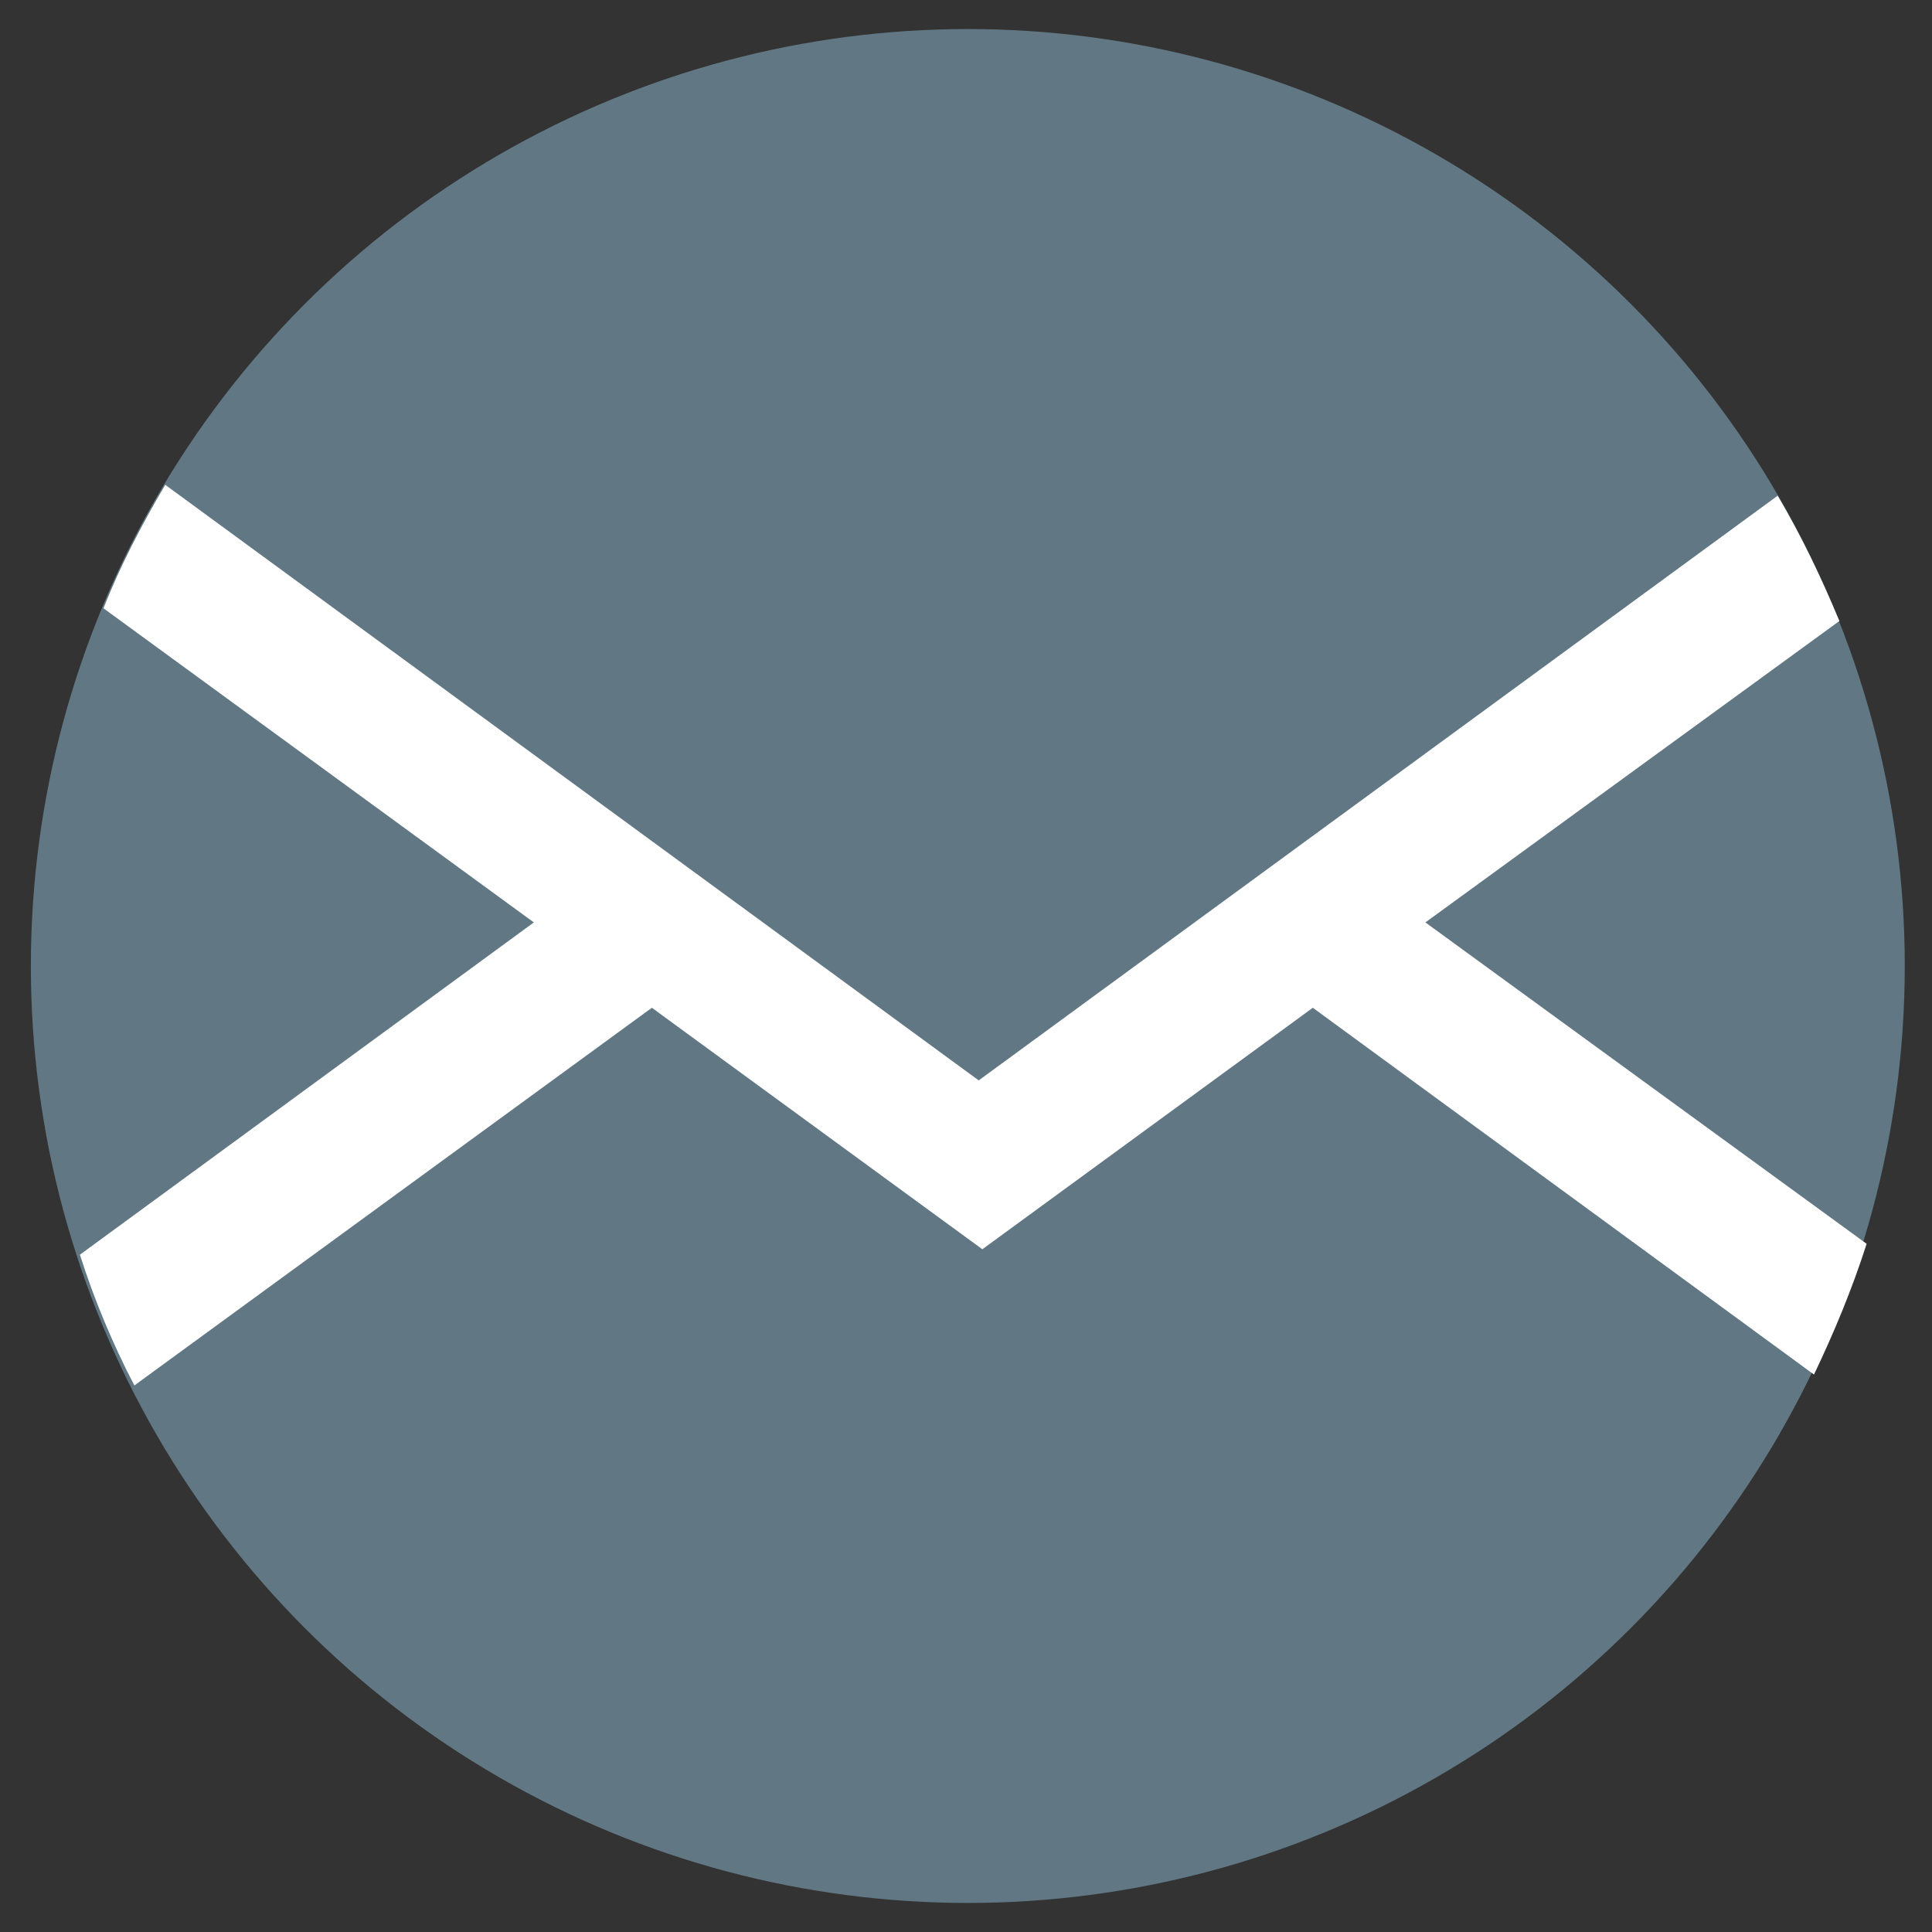
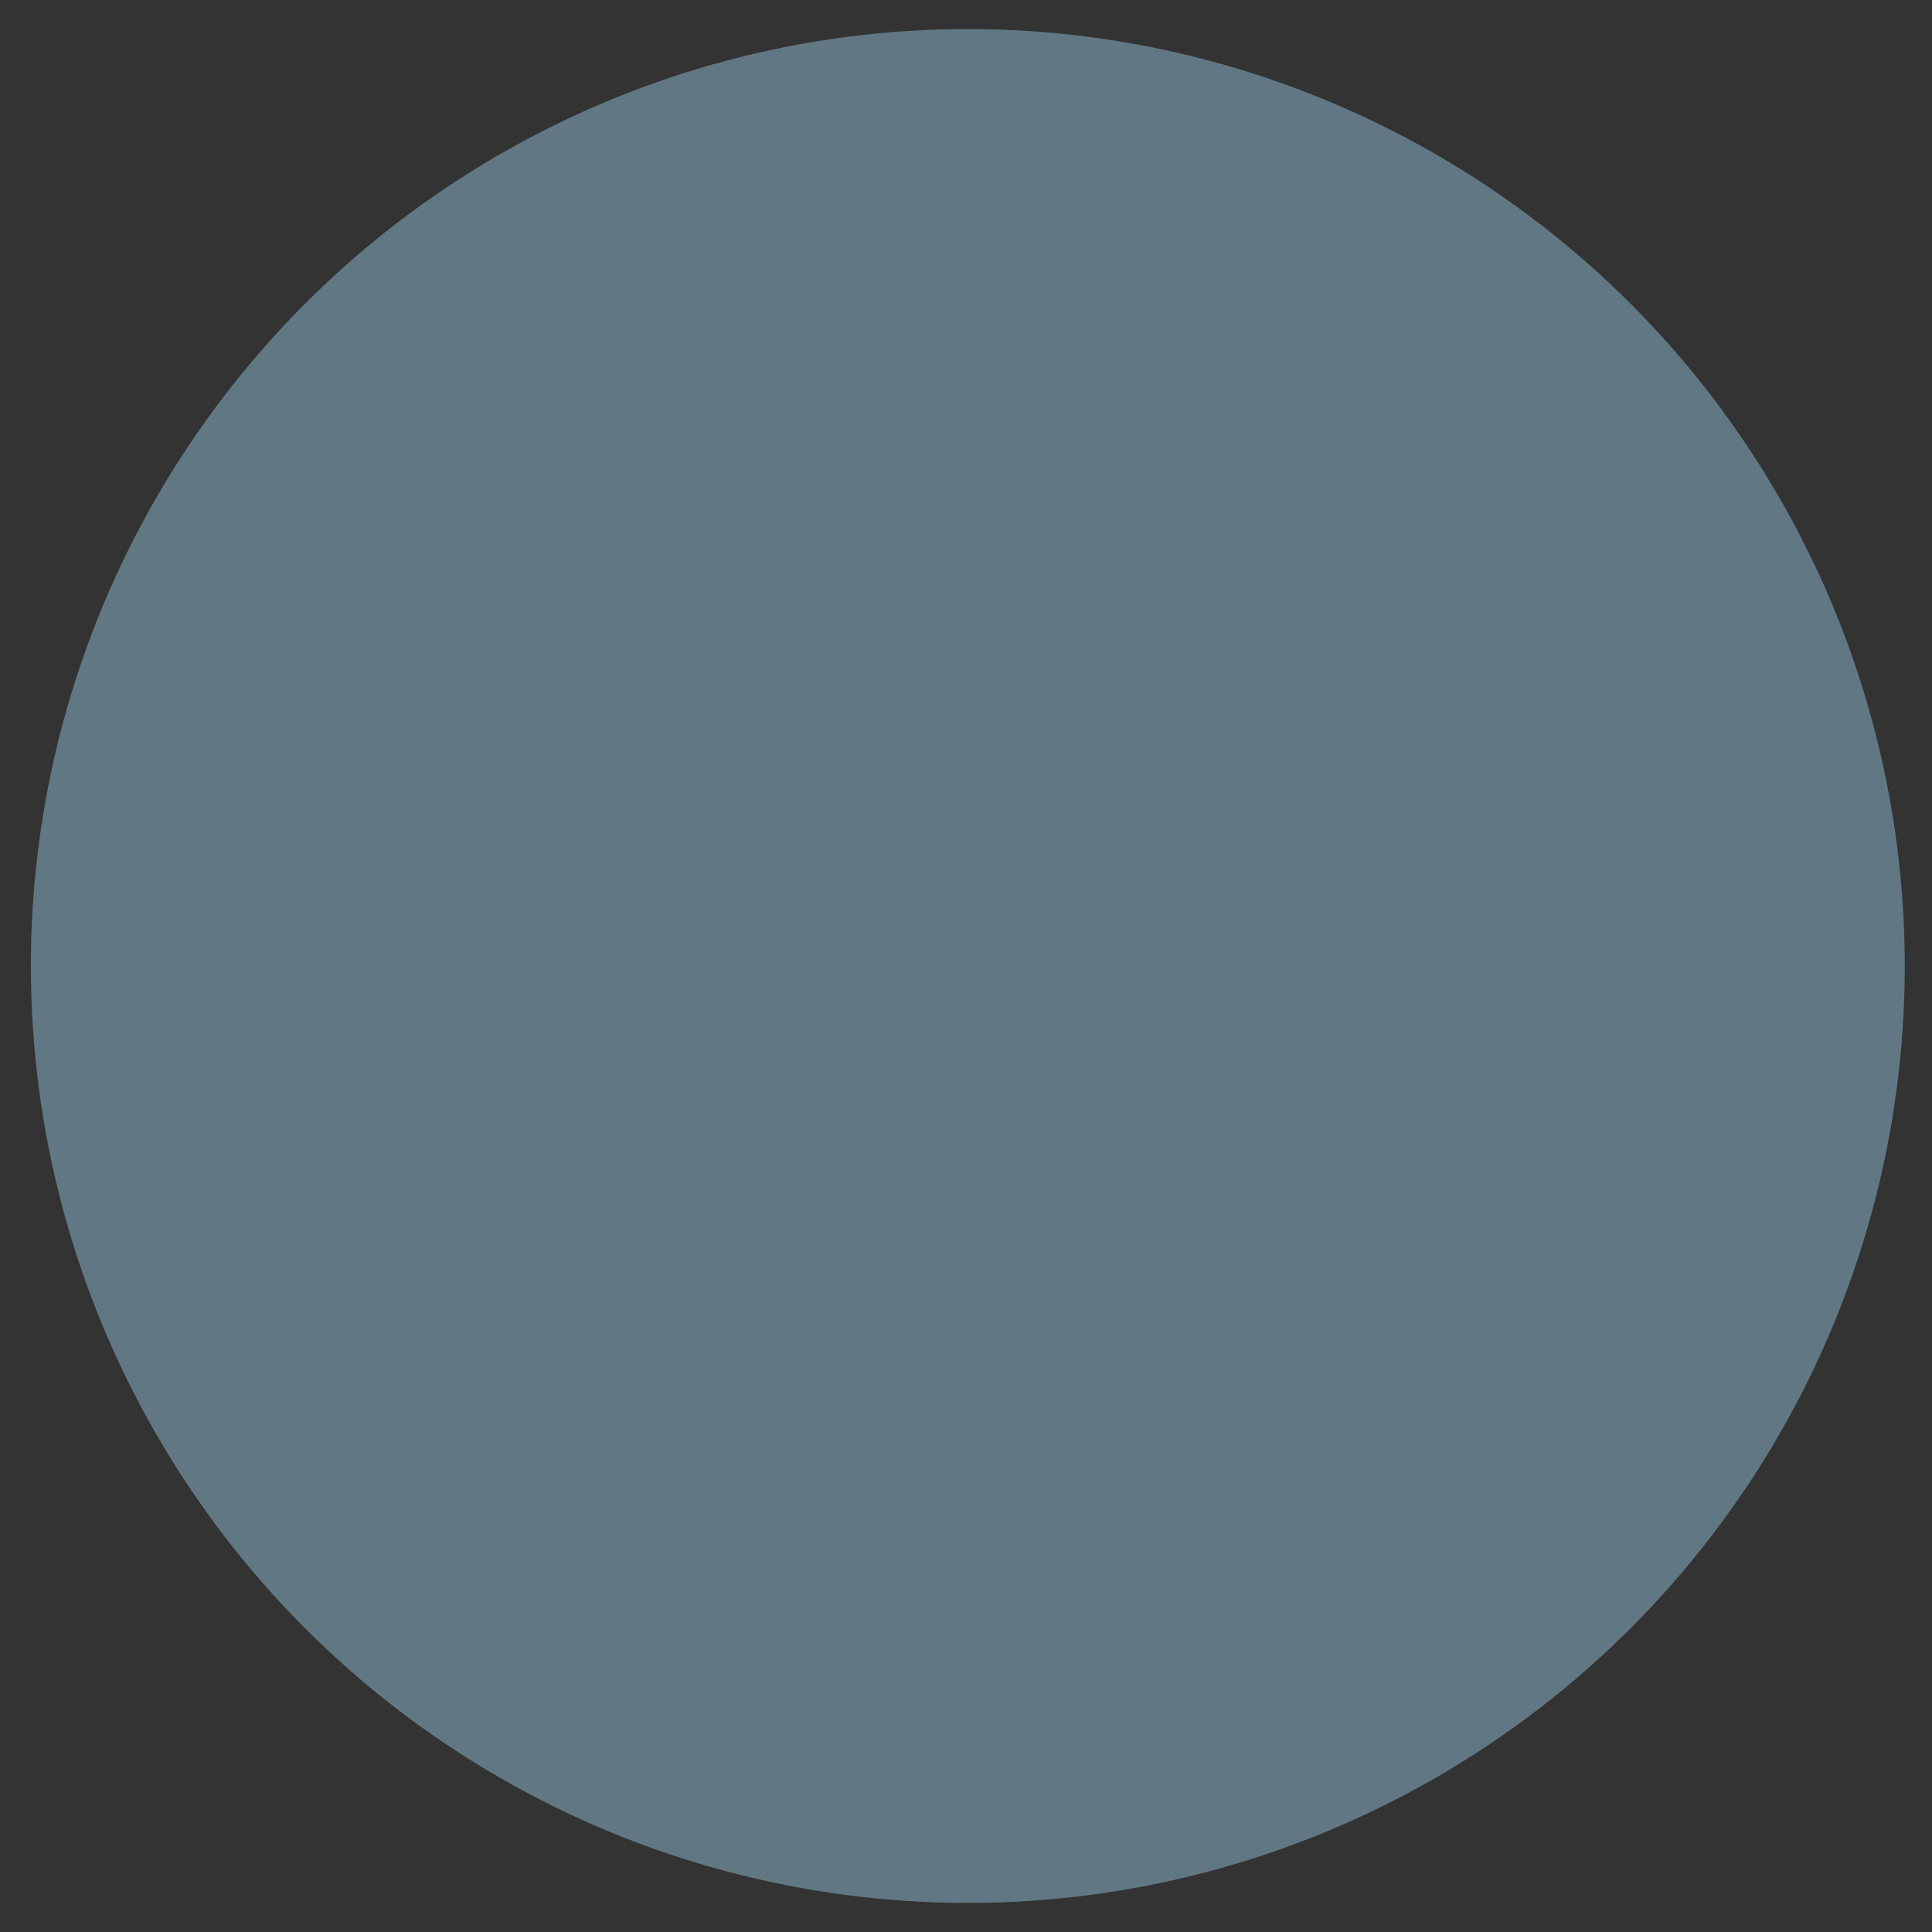
<svg xmlns="http://www.w3.org/2000/svg" version="1.1" id="Ebene_1" x="0px" y="0px" viewBox="0 0 106.4 106.4" style="enable-background:new 0 0 106.4 106.4;" xml:space="preserve">
  <rect x="0" y="0" width="106.4" height="106.4" fill="#333333" stroke="none" />
  <style type="text/css">
	.st0{fill:#617884;}
	.st1{fill:#FFFFFF;}
</style>
  <circle class="st0" cx="53.3" cy="53.2" r="51.6" />
-   <path class="st1" d="M97.9,27.3l-44,32.2L9.1,26.7c-1.3,2.2-2.5,4.5-3.4,6.8l23.7,17.3l-25,18.3c0.8,2.5,1.8,4.9,3,7.2l28.5-20.8  l18.2,13.3l18.2-13.3l27.6,20.2c1.1-2.3,2.1-4.7,2.9-7.2L78.5,50.8l22.8-16.6C100.3,31.8,99.2,29.5,97.9,27.3z" />
</svg>